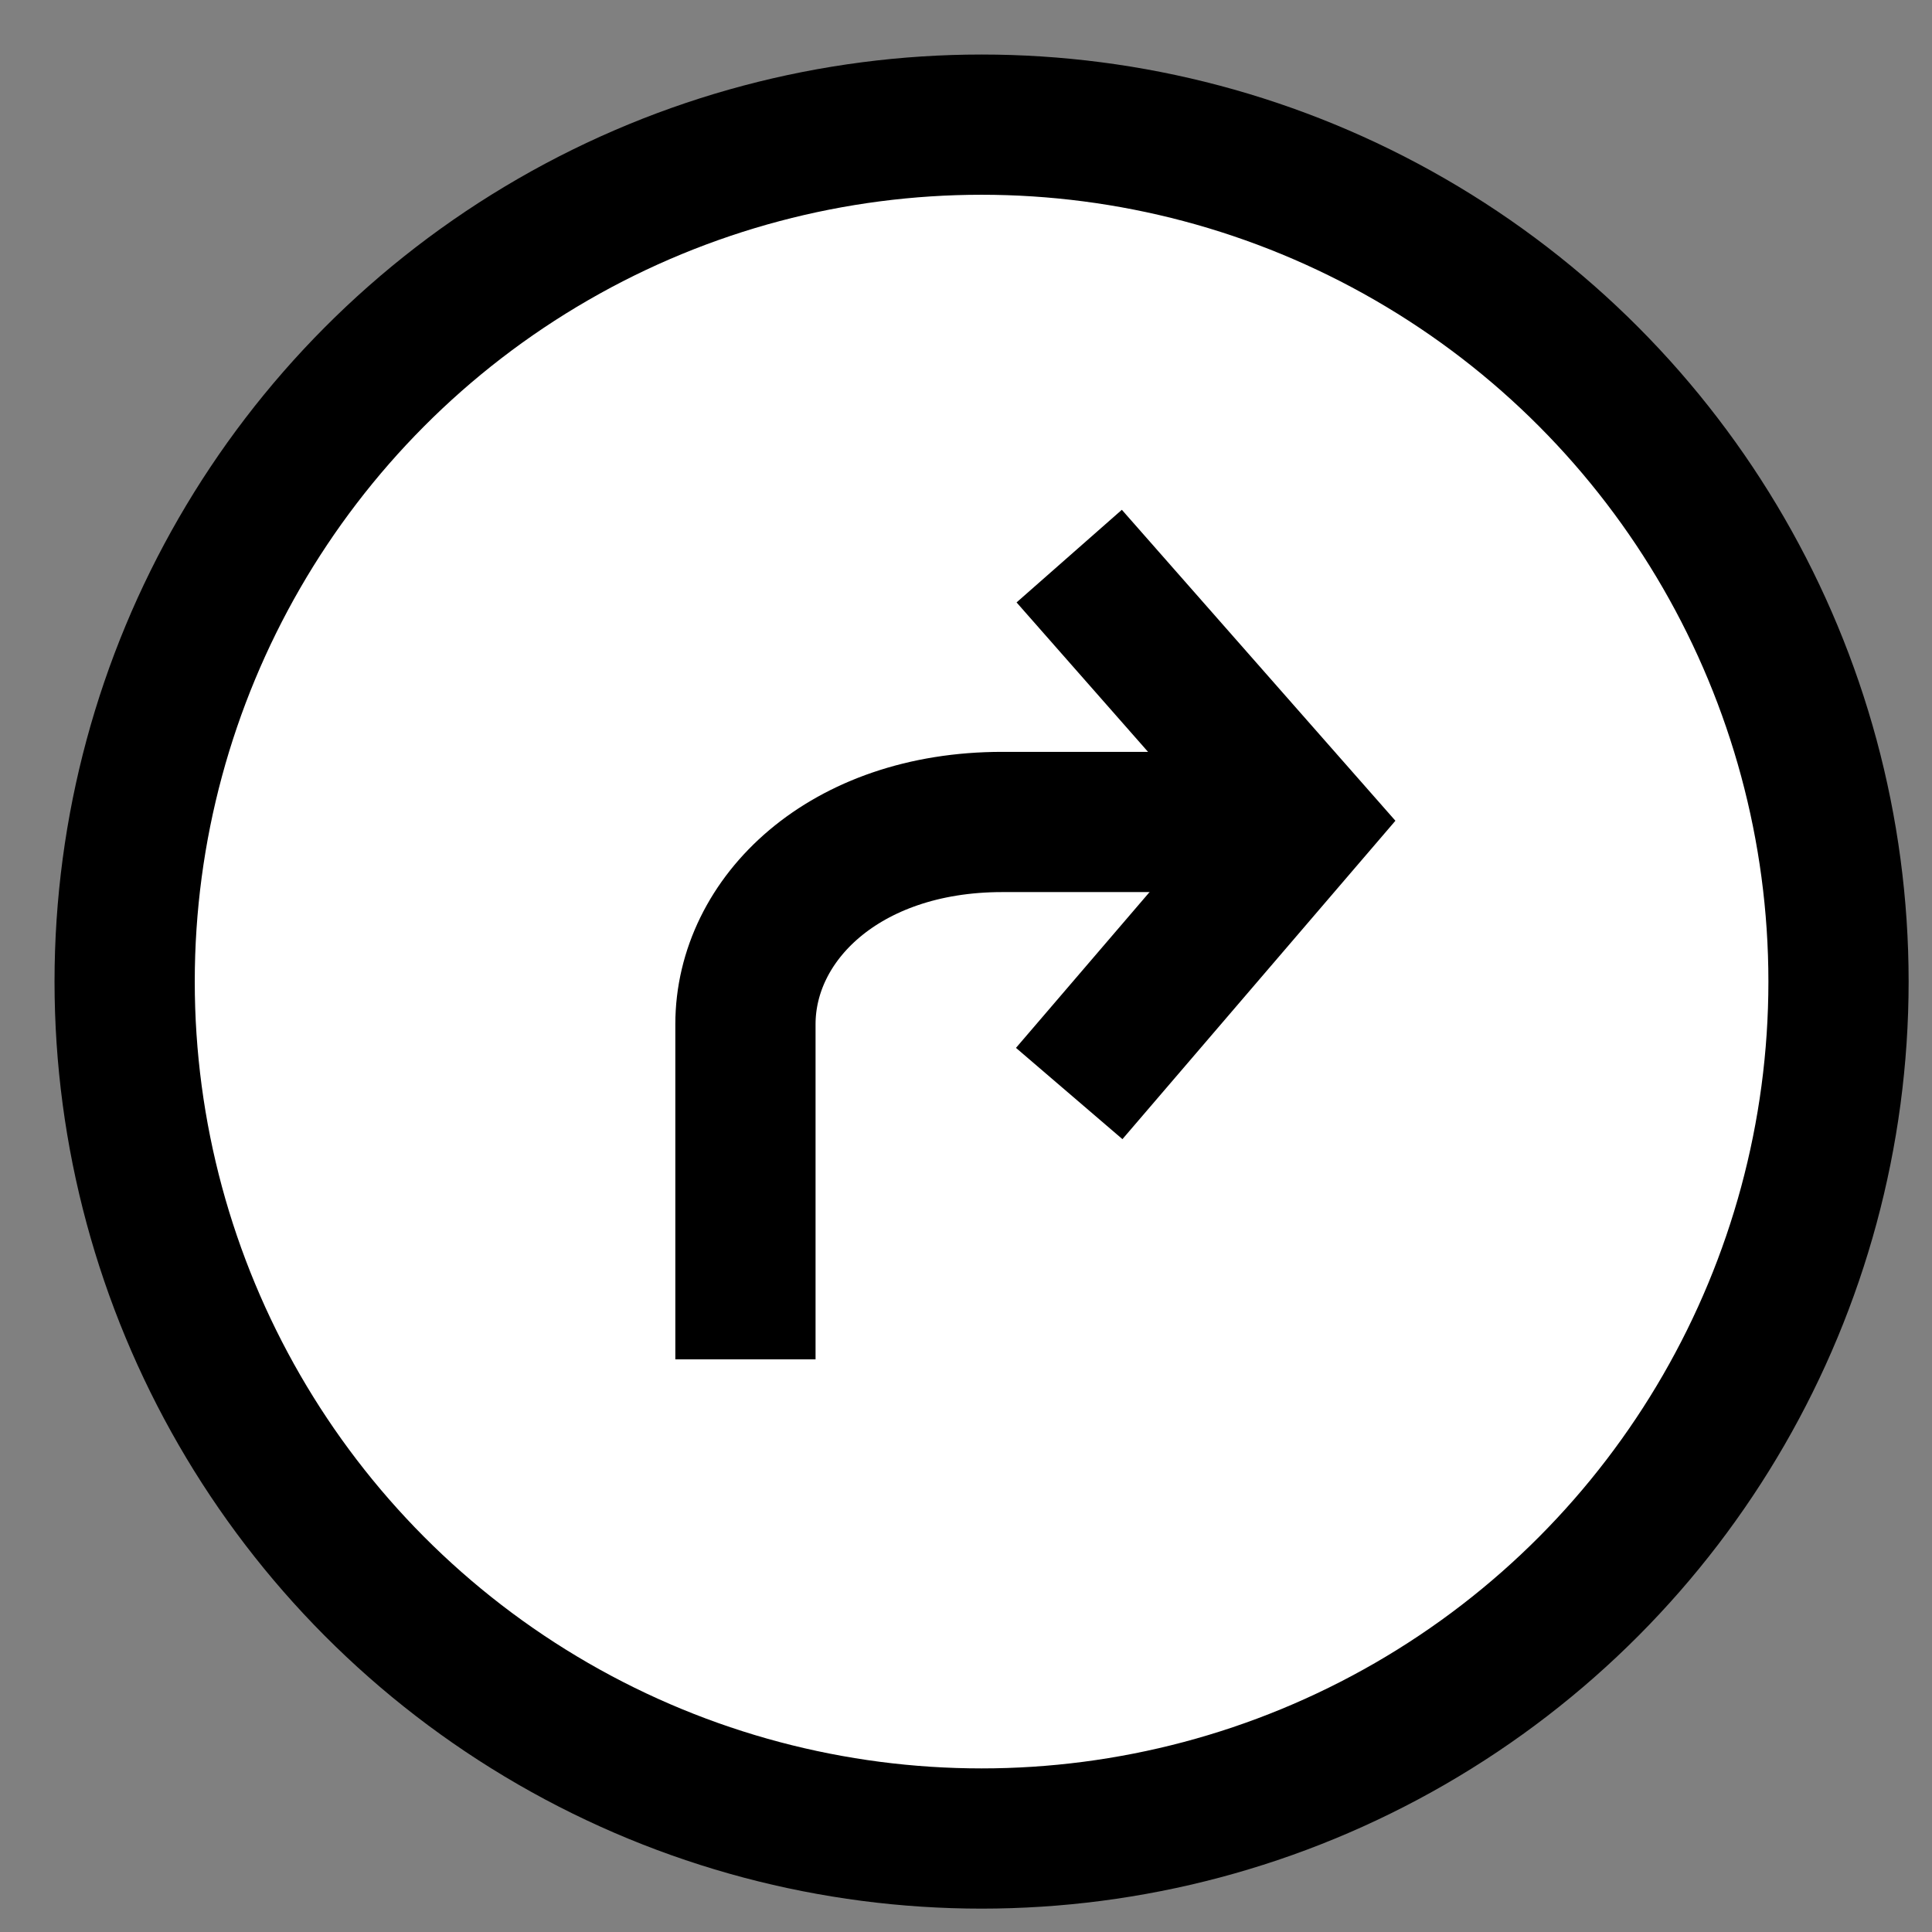
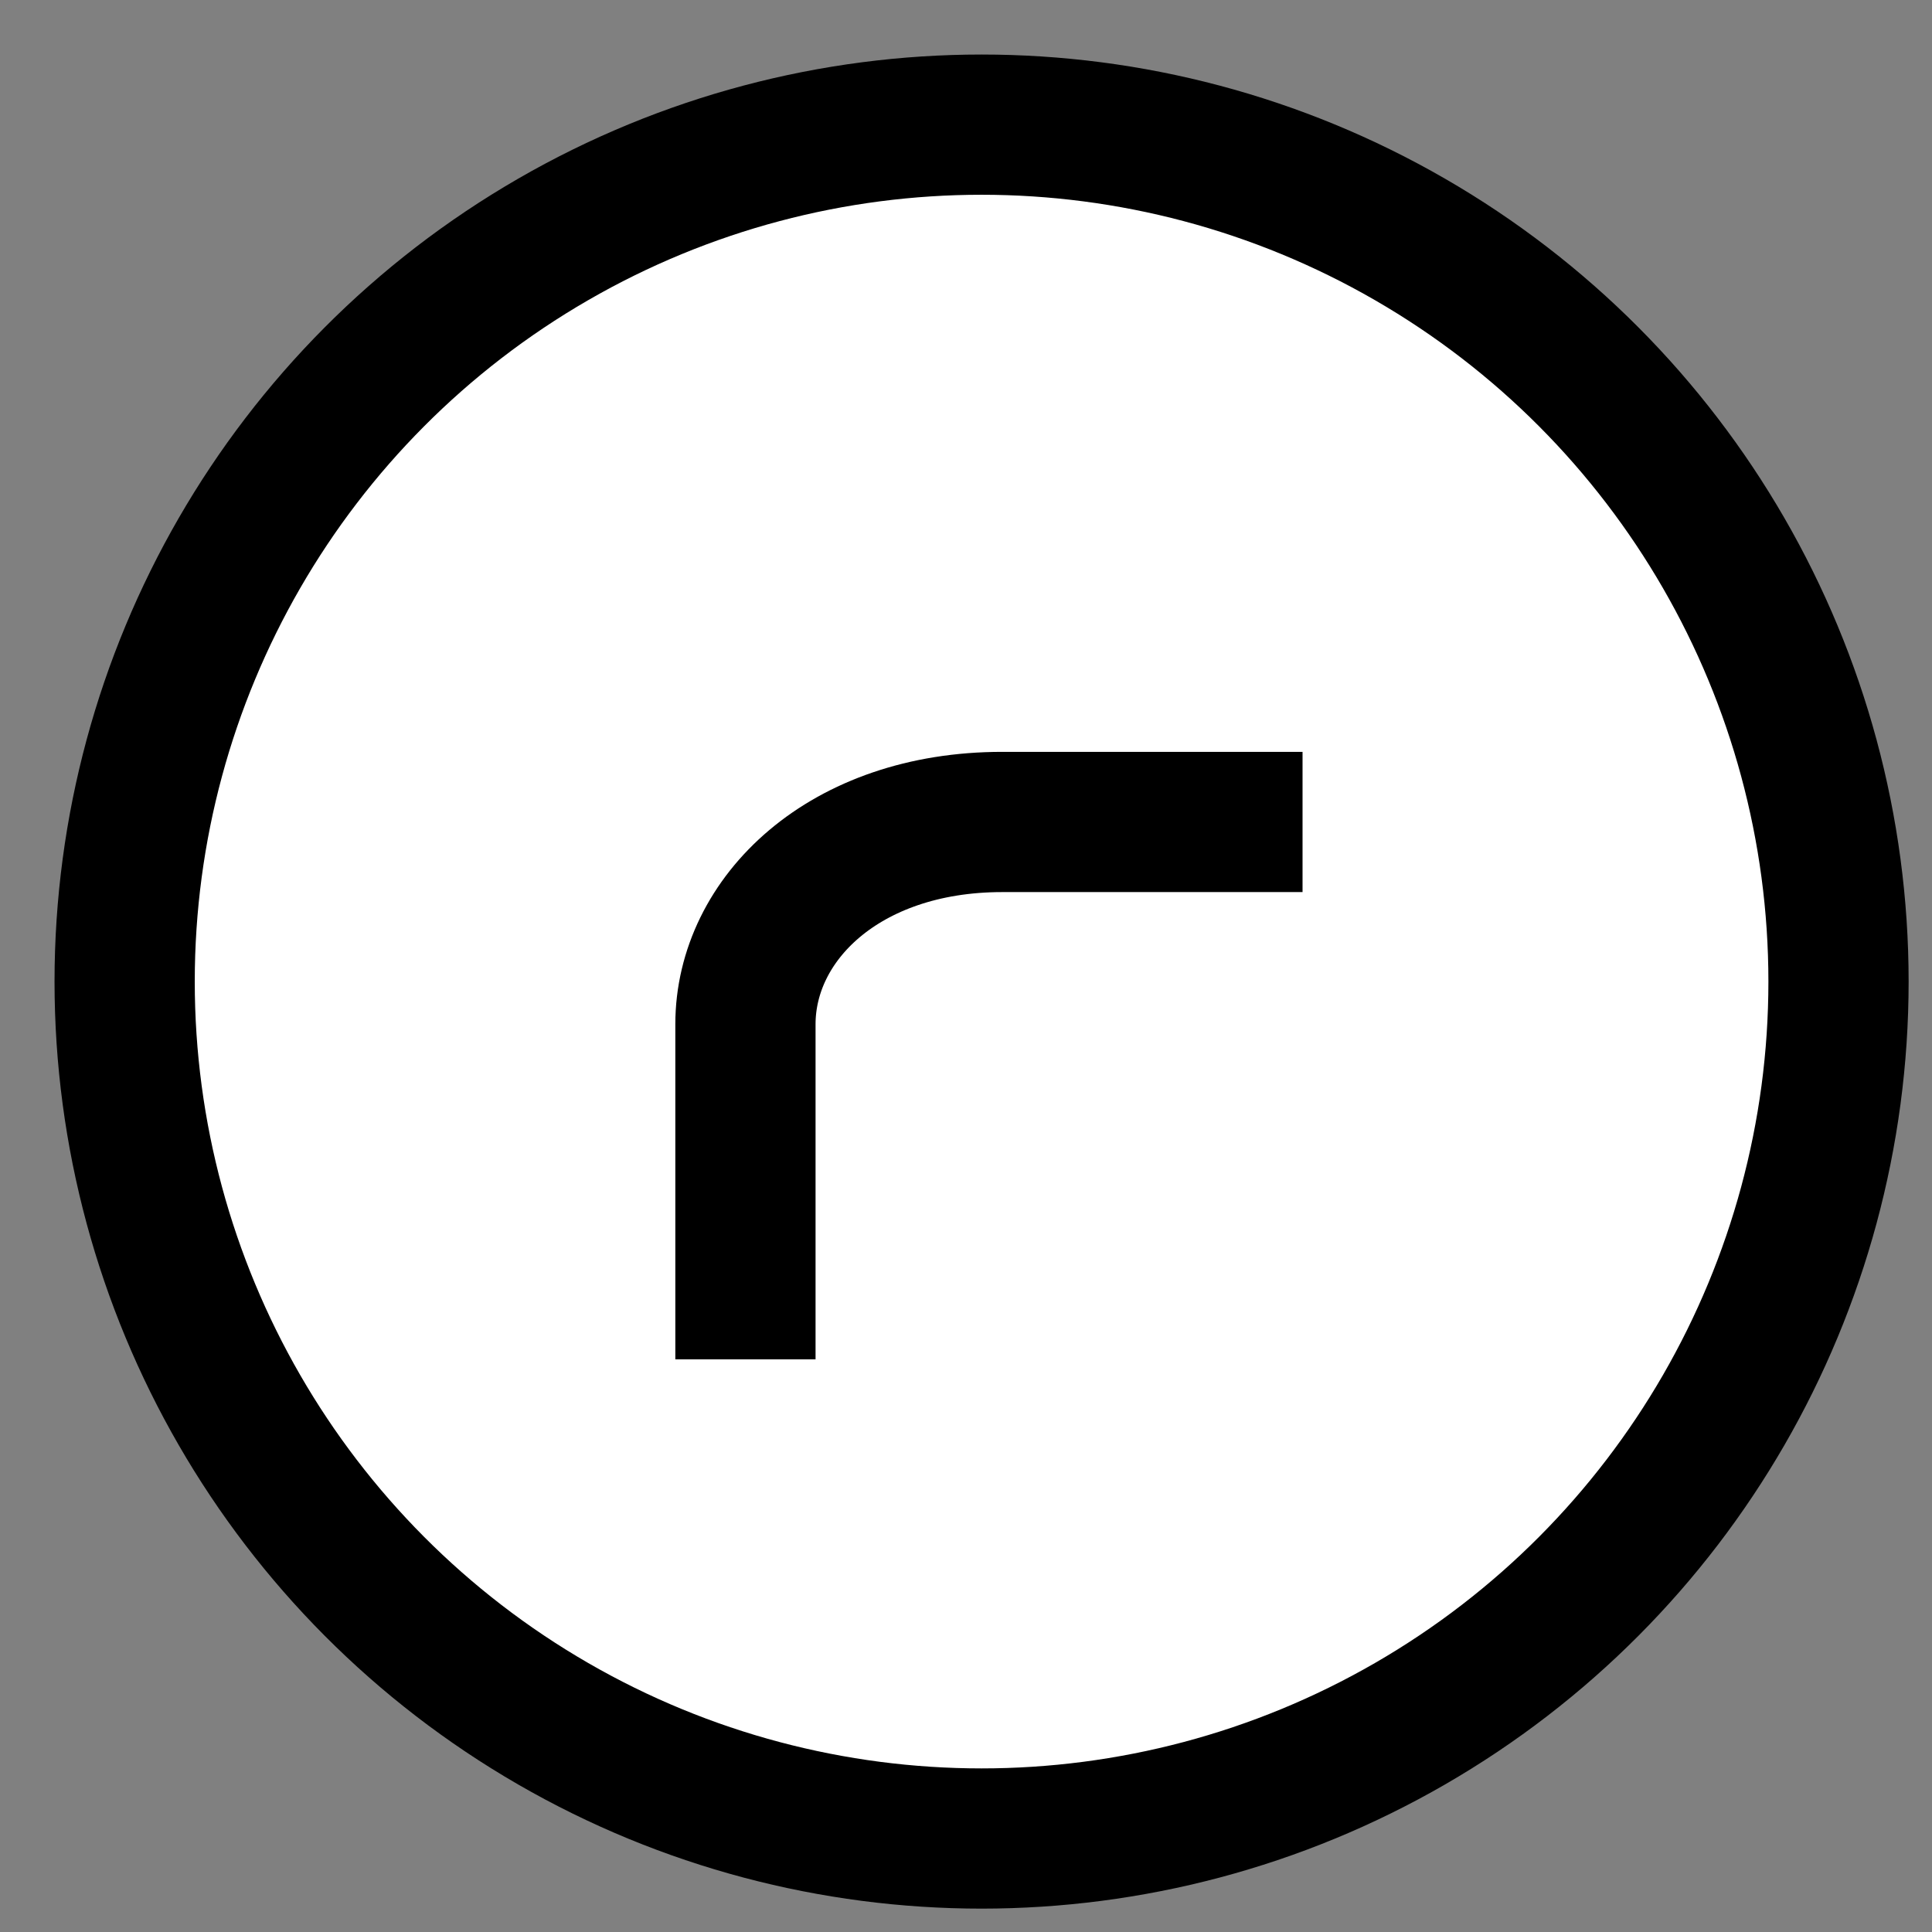
<svg xmlns="http://www.w3.org/2000/svg" width="31px" height="31px" viewBox="0 0 31 31" version="1.1">
  <rect x="0" y="0" width="31" height="31" fill="#808080" stroke="none" />
  <title>arrow</title>
  <g id="Map-&amp;-Filters" stroke="none" stroke-width="1" fill="none" fill-rule="evenodd">
    <g id="Onboarding-Slide1-1280" transform="translate(-638, -1880)" stroke="#000000" stroke-width="2.25">
      <g id="Onboarding" transform="translate(0, 1685.937)">
        <g id="Slide-3" transform="translate(638.842, 196.063)">
          <g id="arrow" transform="translate(1.158, 0)">
            <circle id="Oval" fill="#FFFFFF" cx="13.75" cy="13.75" r="13.75" />
-             <path d="M9.961,19.812 C9.961,17.354 9.961,15.562 9.961,14.435 C9.961,12.745 11.544,11.189 14.081,11.189 C15.773,11.189 16.473,11.189 16.182,11.189 L18.9,11.189" id="Path-2" />
-             <polyline id="Path-3" points="15.156 6.923 18.9 11.179 15.156 15.546" />
+             <path d="M9.961,19.812 C9.961,17.354 9.961,15.562 9.961,14.435 C9.961,12.745 11.544,11.189 14.081,11.189 L18.9,11.189" id="Path-2" />
          </g>
        </g>
      </g>
    </g>
  </g>
</svg>